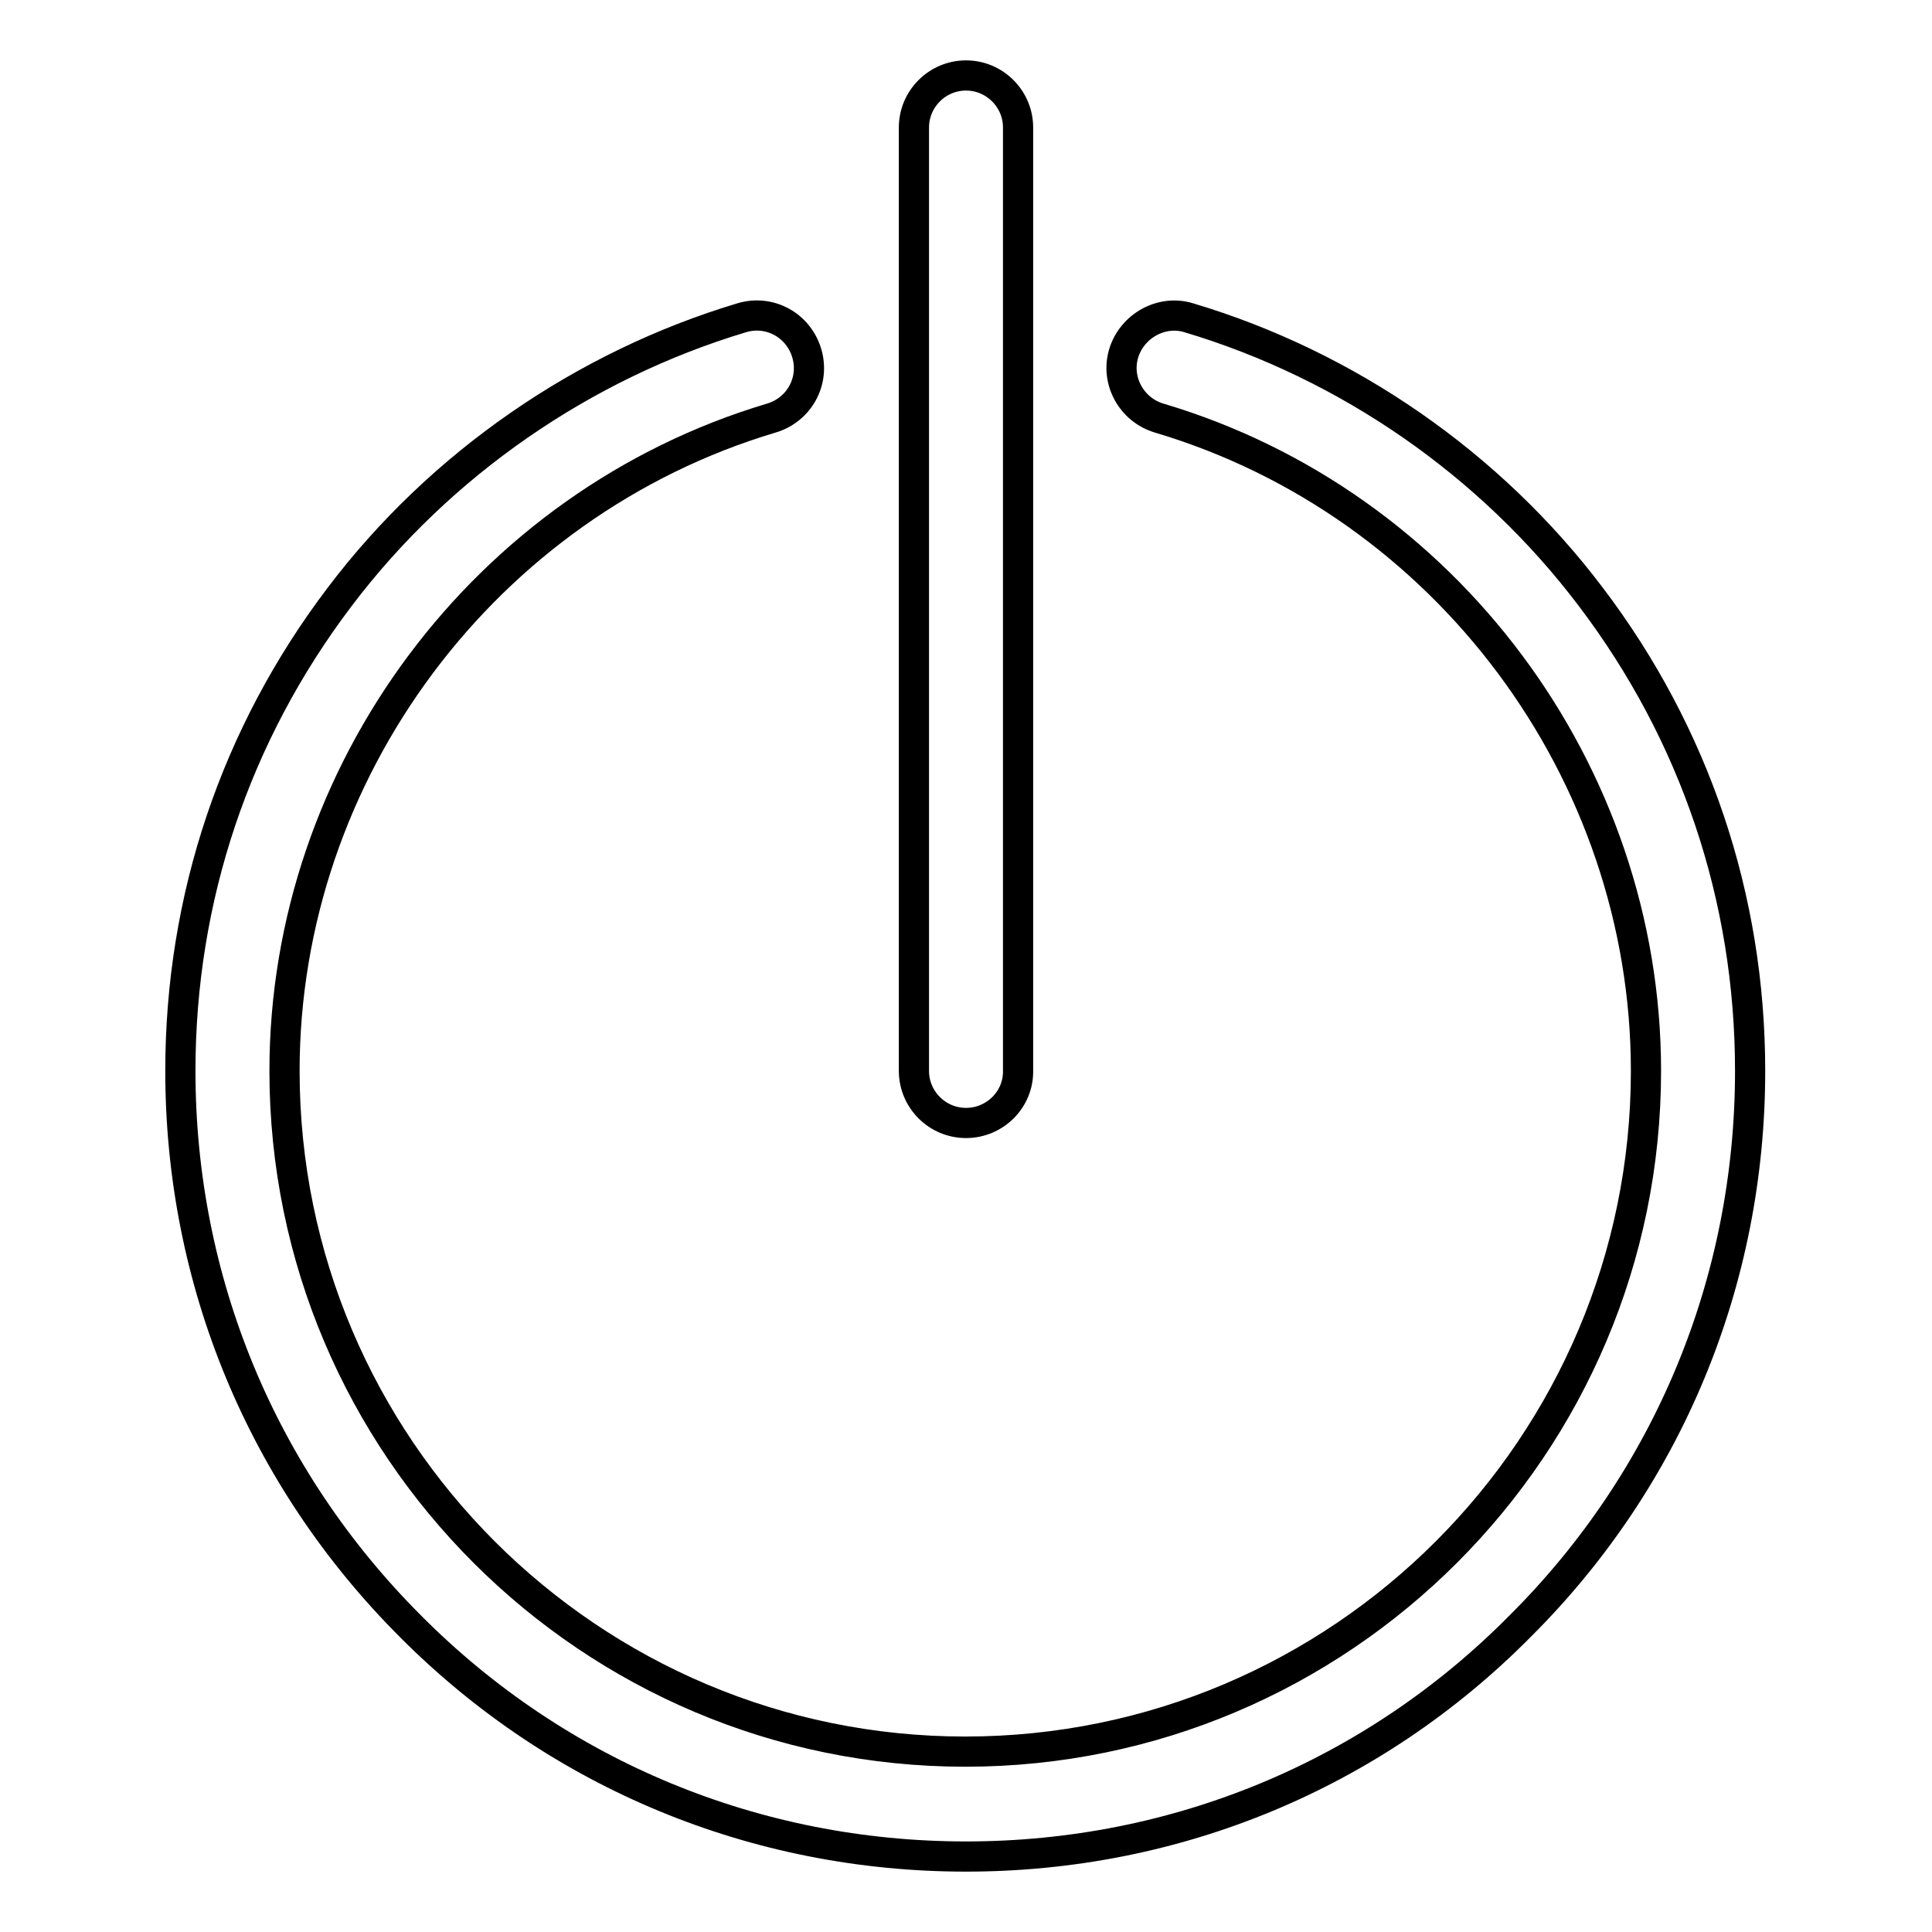
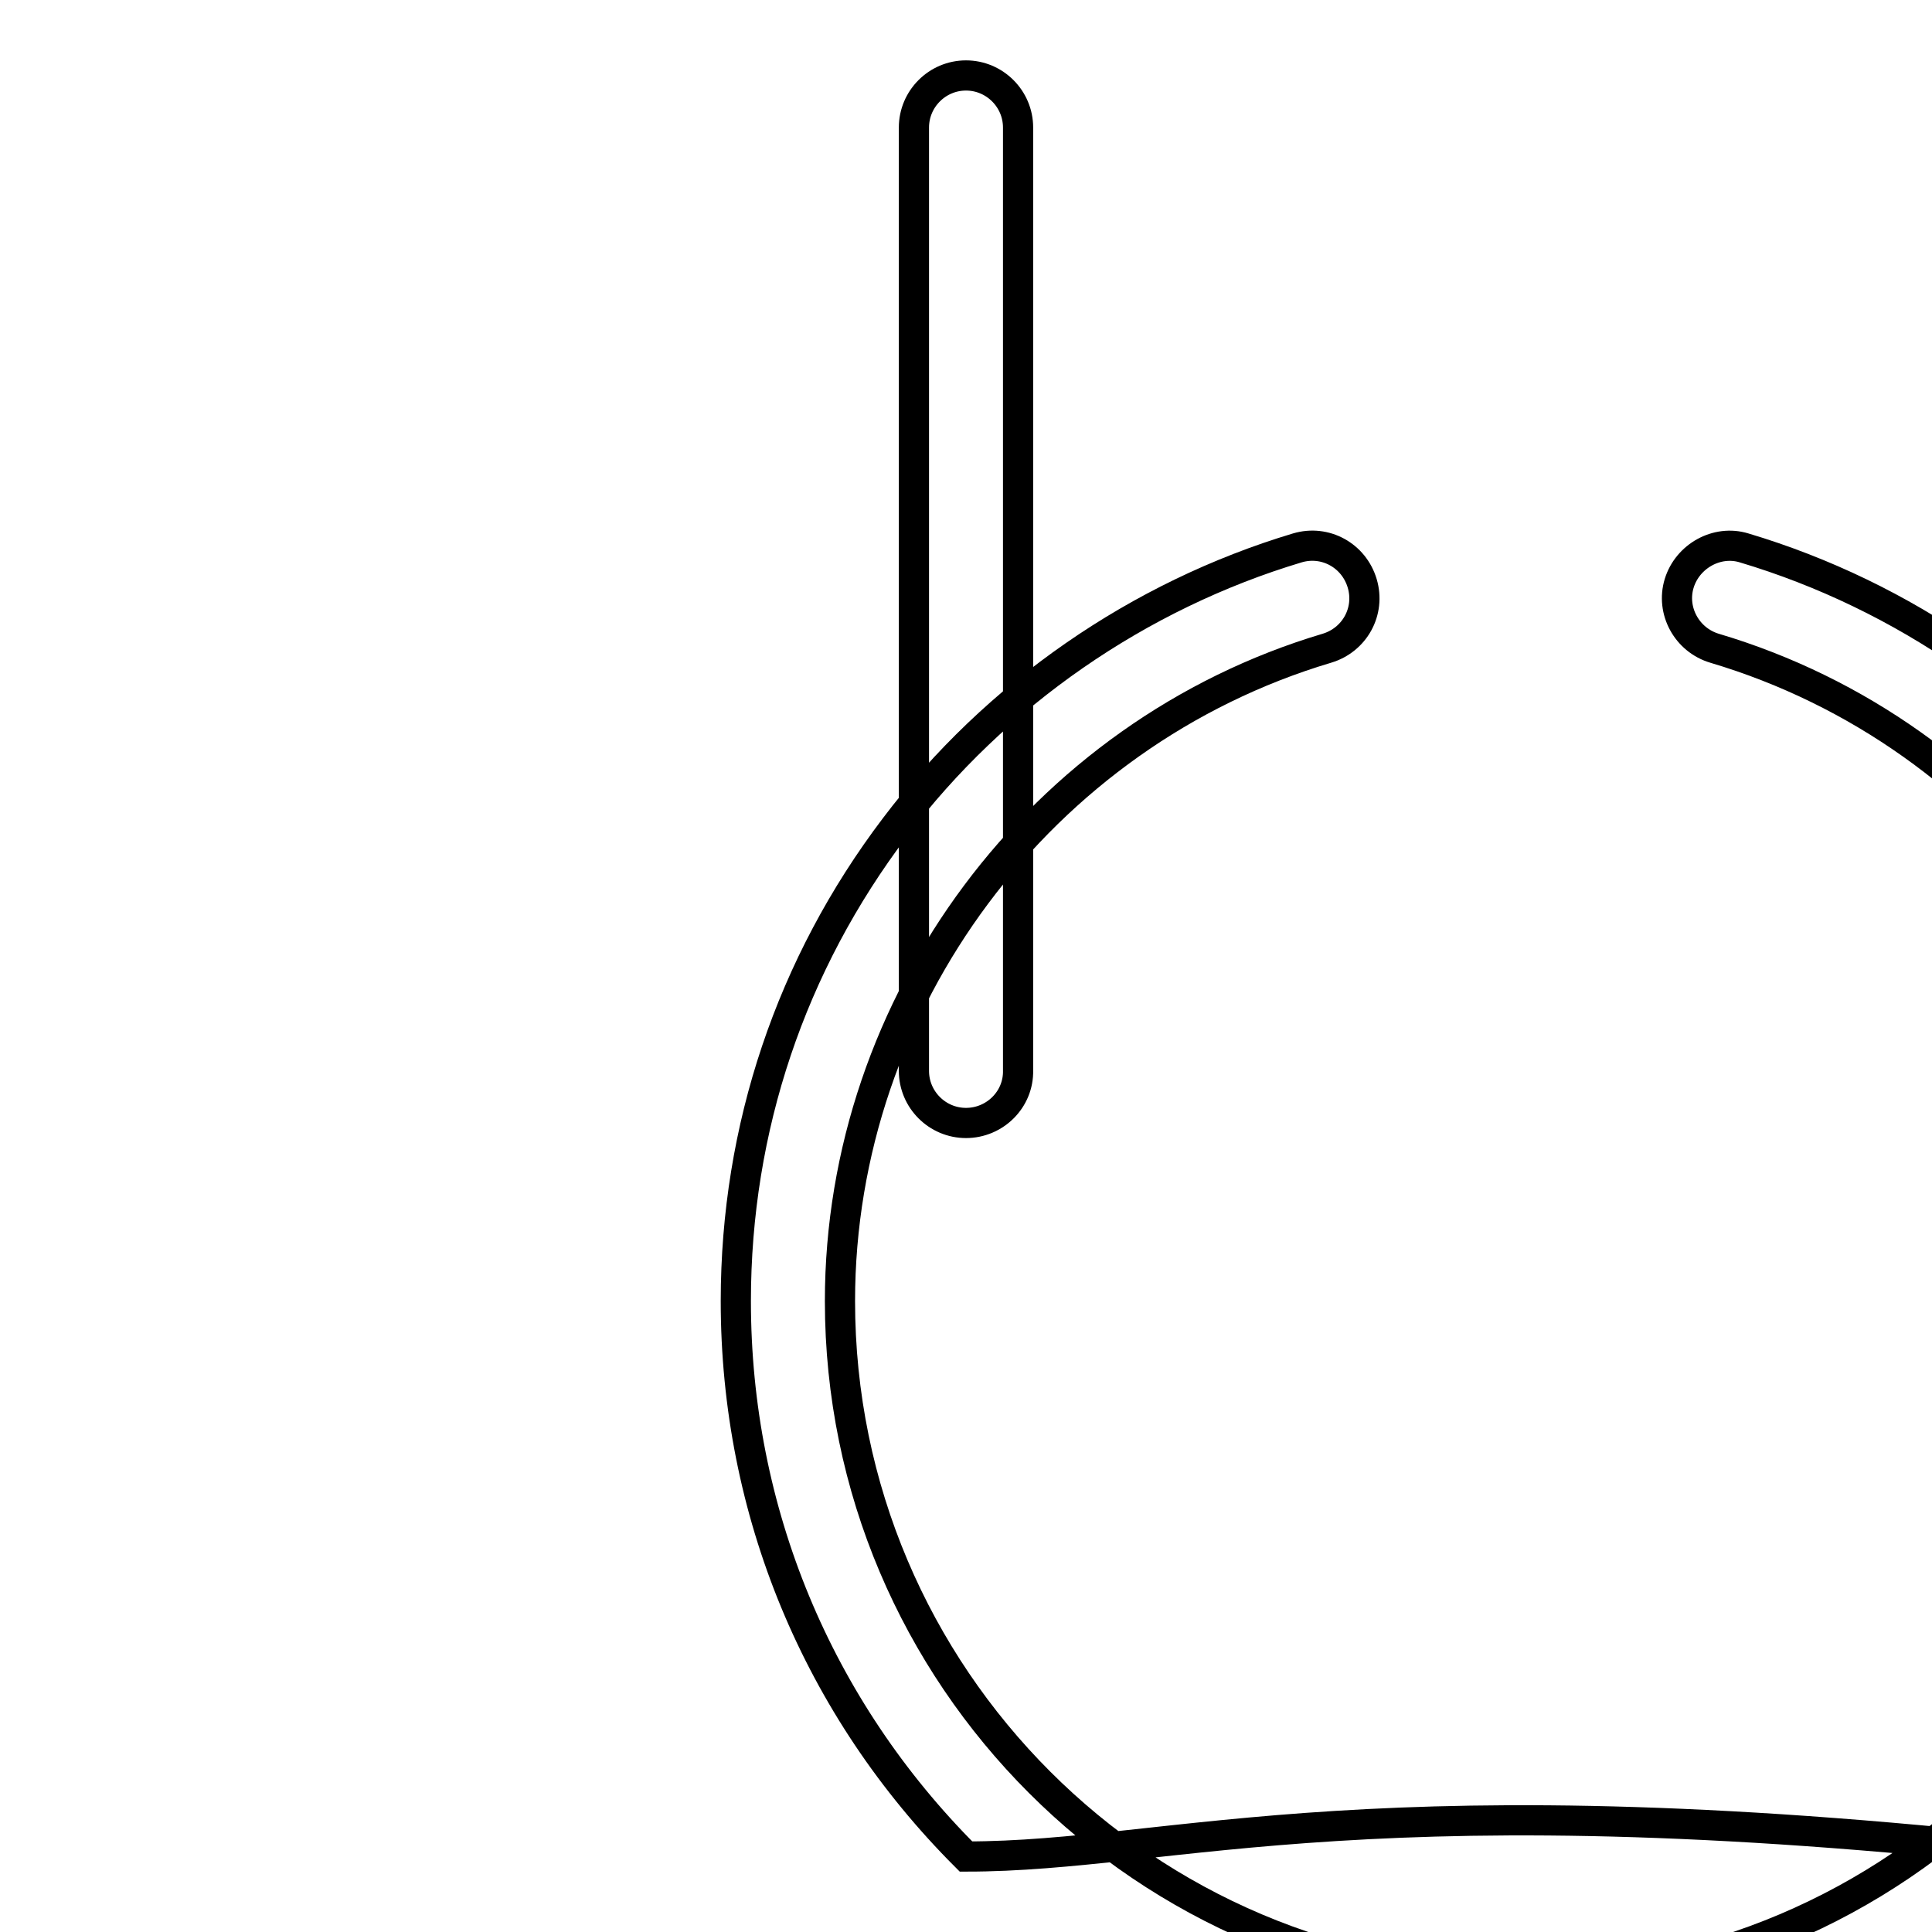
<svg xmlns="http://www.w3.org/2000/svg" version="1.1" x="0px" y="0px" viewBox="0 0 256 256" enable-background="new 0 0 256 256" xml:space="preserve">
  <g>
-     <path stroke-width="4" fill-opacity="0" stroke="#000000" d="M128,148.8c-3.8,0-6.9-3.1-6.9-6.9V16.9c0-3.8,3.1-6.9,6.9-6.9c3.8,0,6.9,3.1,6.9,6.9v124.9 C135,145.7,131.8,148.8,128,148.8z M128,246c-27.8,0-54-10.8-73.6-30.5c-19.7-19.7-30.5-45.8-30.5-73.6c0-22.9,7.3-44.6,21.1-62.8 c13.3-17.6,32.3-30.7,53.3-37c3.7-1.1,7.5,1,8.6,4.7c1.1,3.7-1,7.5-4.7,8.6c-37.9,11.3-64.5,46.9-64.5,86.5 c0,49.8,40.5,90.2,90.2,90.2c49.8,0,90.2-40.5,90.2-90.2c0-39.6-26.5-75.2-64.5-86.5c-3.7-1.1-5.8-5-4.7-8.6s5-5.8,8.6-4.7 c21.1,6.3,40,19.4,53.3,37c13.8,18.2,21.1,39.9,21.1,62.8c0,27.8-10.8,54-30.5,73.6C181.9,235.2,155.8,246,128,246L128,246z" />
+     <path stroke-width="4" fill-opacity="0" stroke="#000000" d="M128,148.8c-3.8,0-6.9-3.1-6.9-6.9V16.9c0-3.8,3.1-6.9,6.9-6.9c3.8,0,6.9,3.1,6.9,6.9v124.9 C135,145.7,131.8,148.8,128,148.8z M128,246c-19.7-19.7-30.5-45.8-30.5-73.6c0-22.9,7.3-44.6,21.1-62.8 c13.3-17.6,32.3-30.7,53.3-37c3.7-1.1,7.5,1,8.6,4.7c1.1,3.7-1,7.5-4.7,8.6c-37.9,11.3-64.5,46.9-64.5,86.5 c0,49.8,40.5,90.2,90.2,90.2c49.8,0,90.2-40.5,90.2-90.2c0-39.6-26.5-75.2-64.5-86.5c-3.7-1.1-5.8-5-4.7-8.6s5-5.8,8.6-4.7 c21.1,6.3,40,19.4,53.3,37c13.8,18.2,21.1,39.9,21.1,62.8c0,27.8-10.8,54-30.5,73.6C181.9,235.2,155.8,246,128,246L128,246z" />
  </g>
</svg>